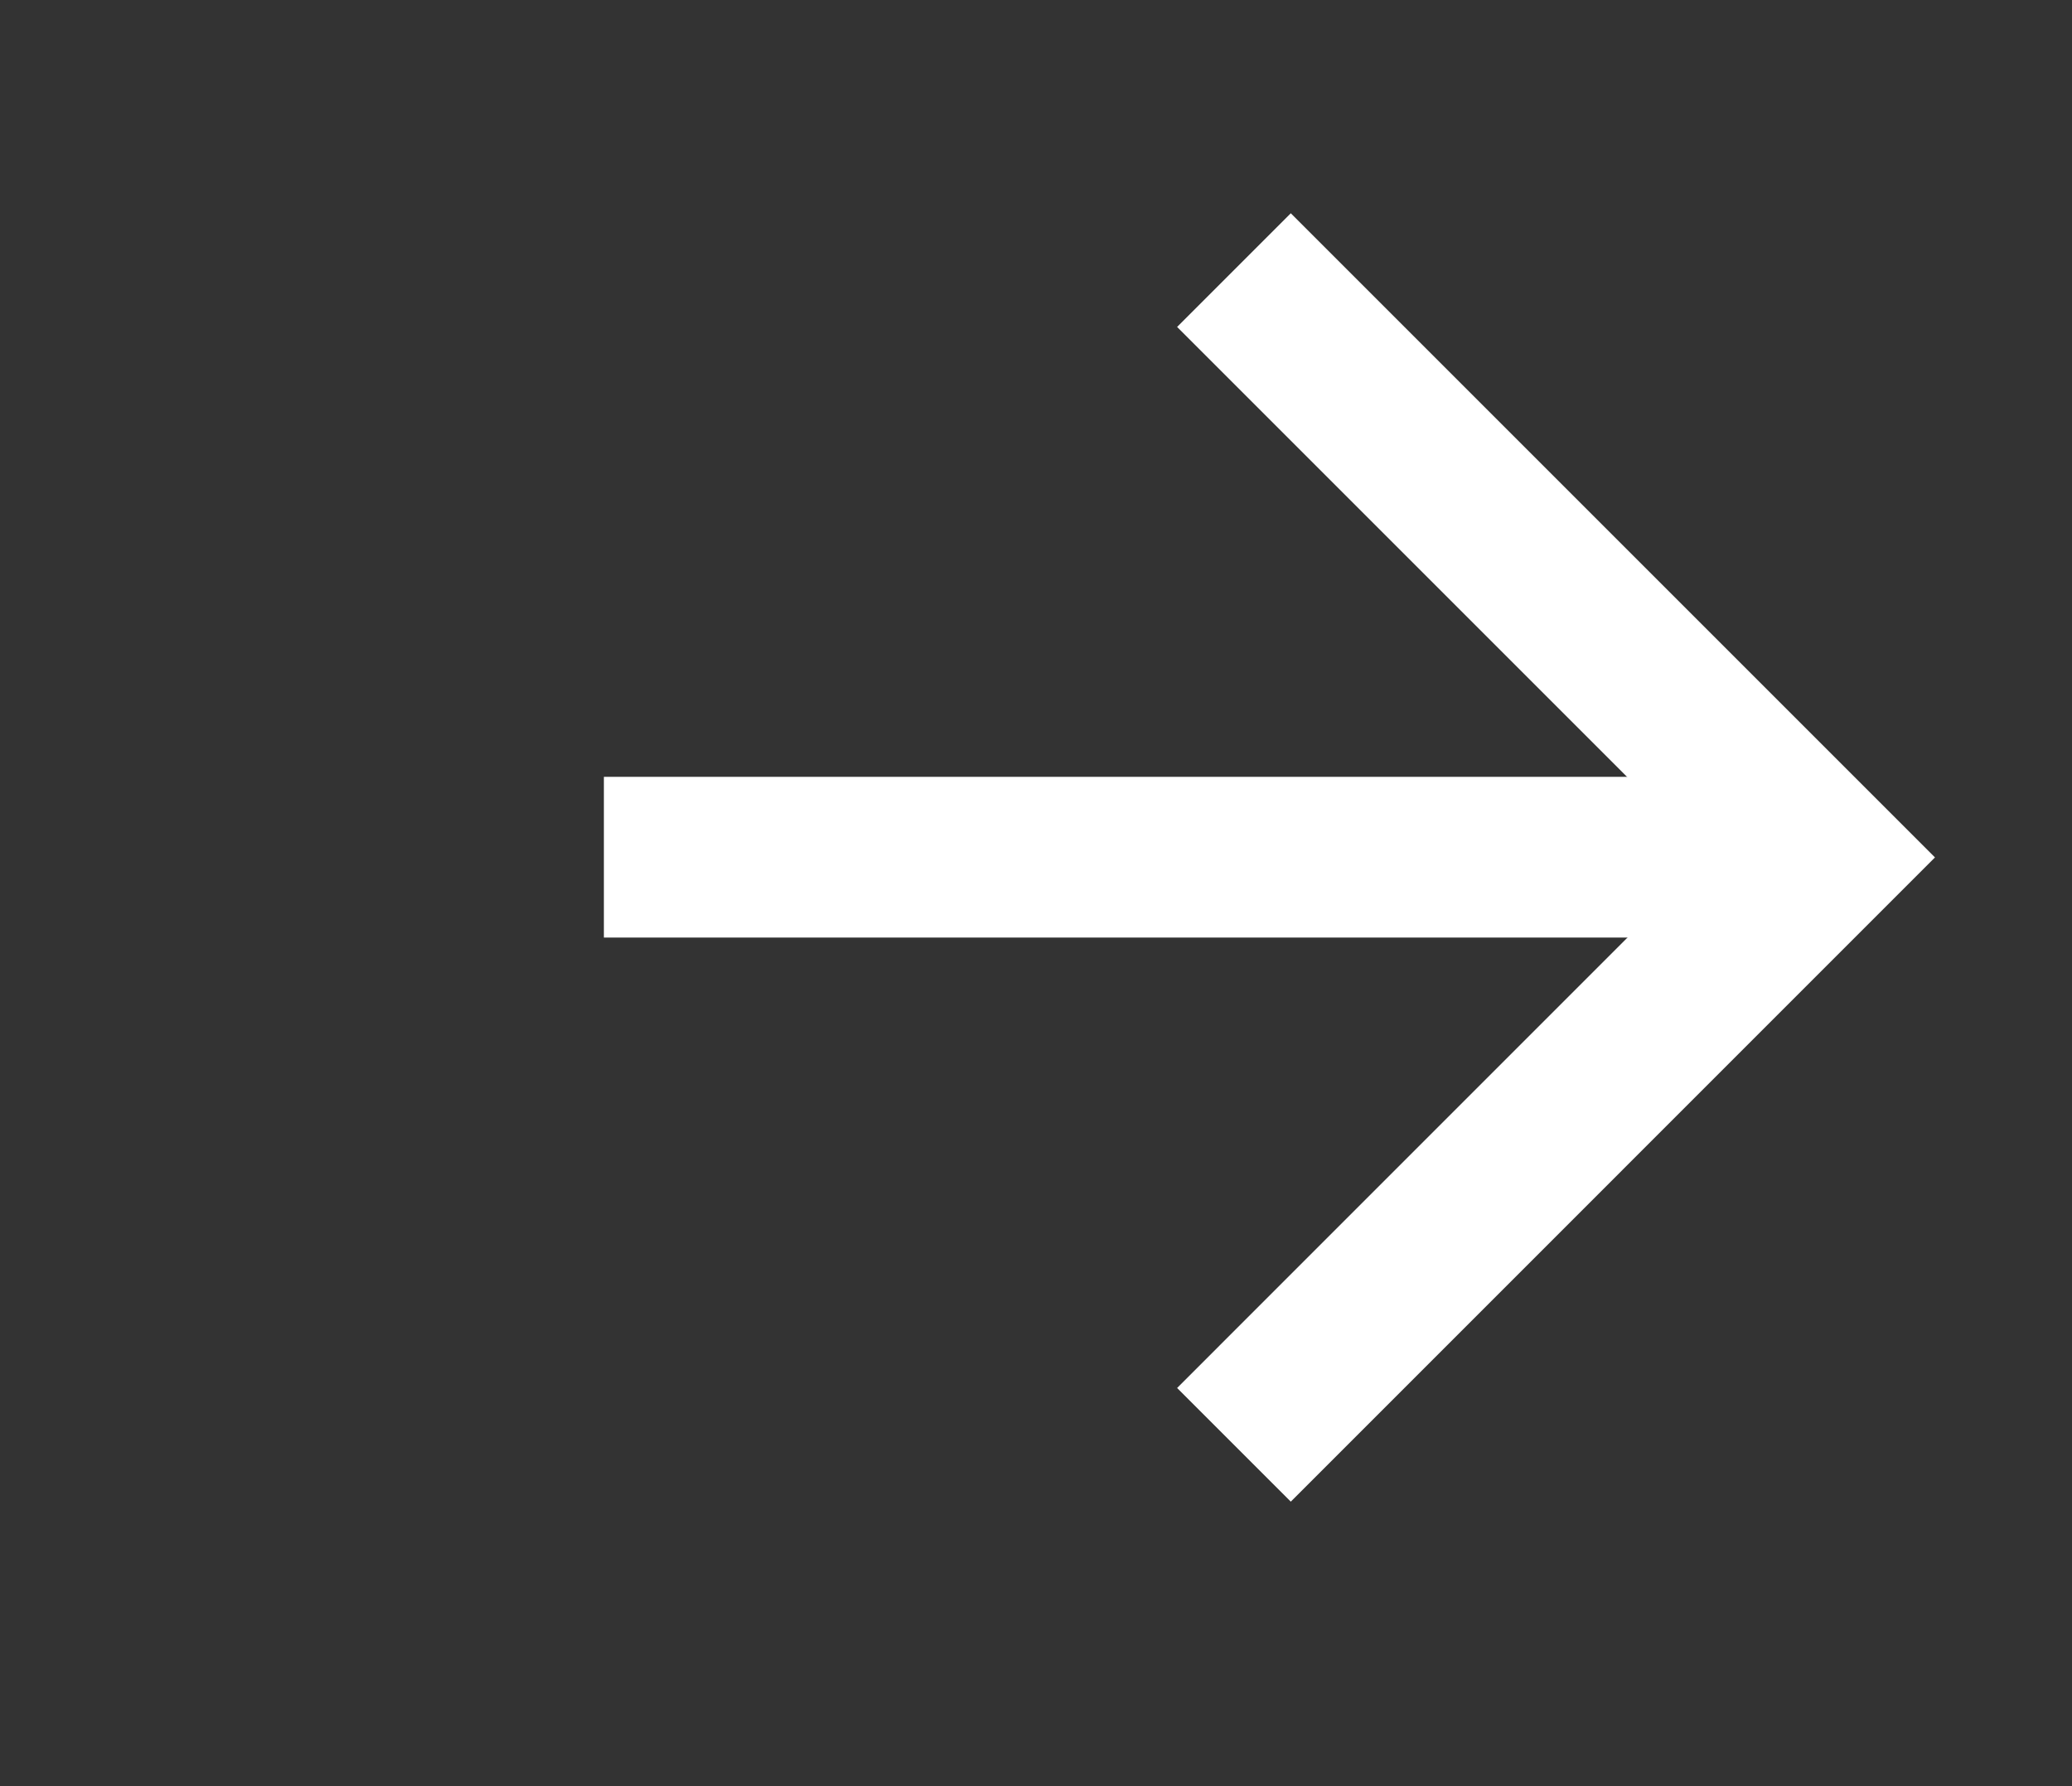
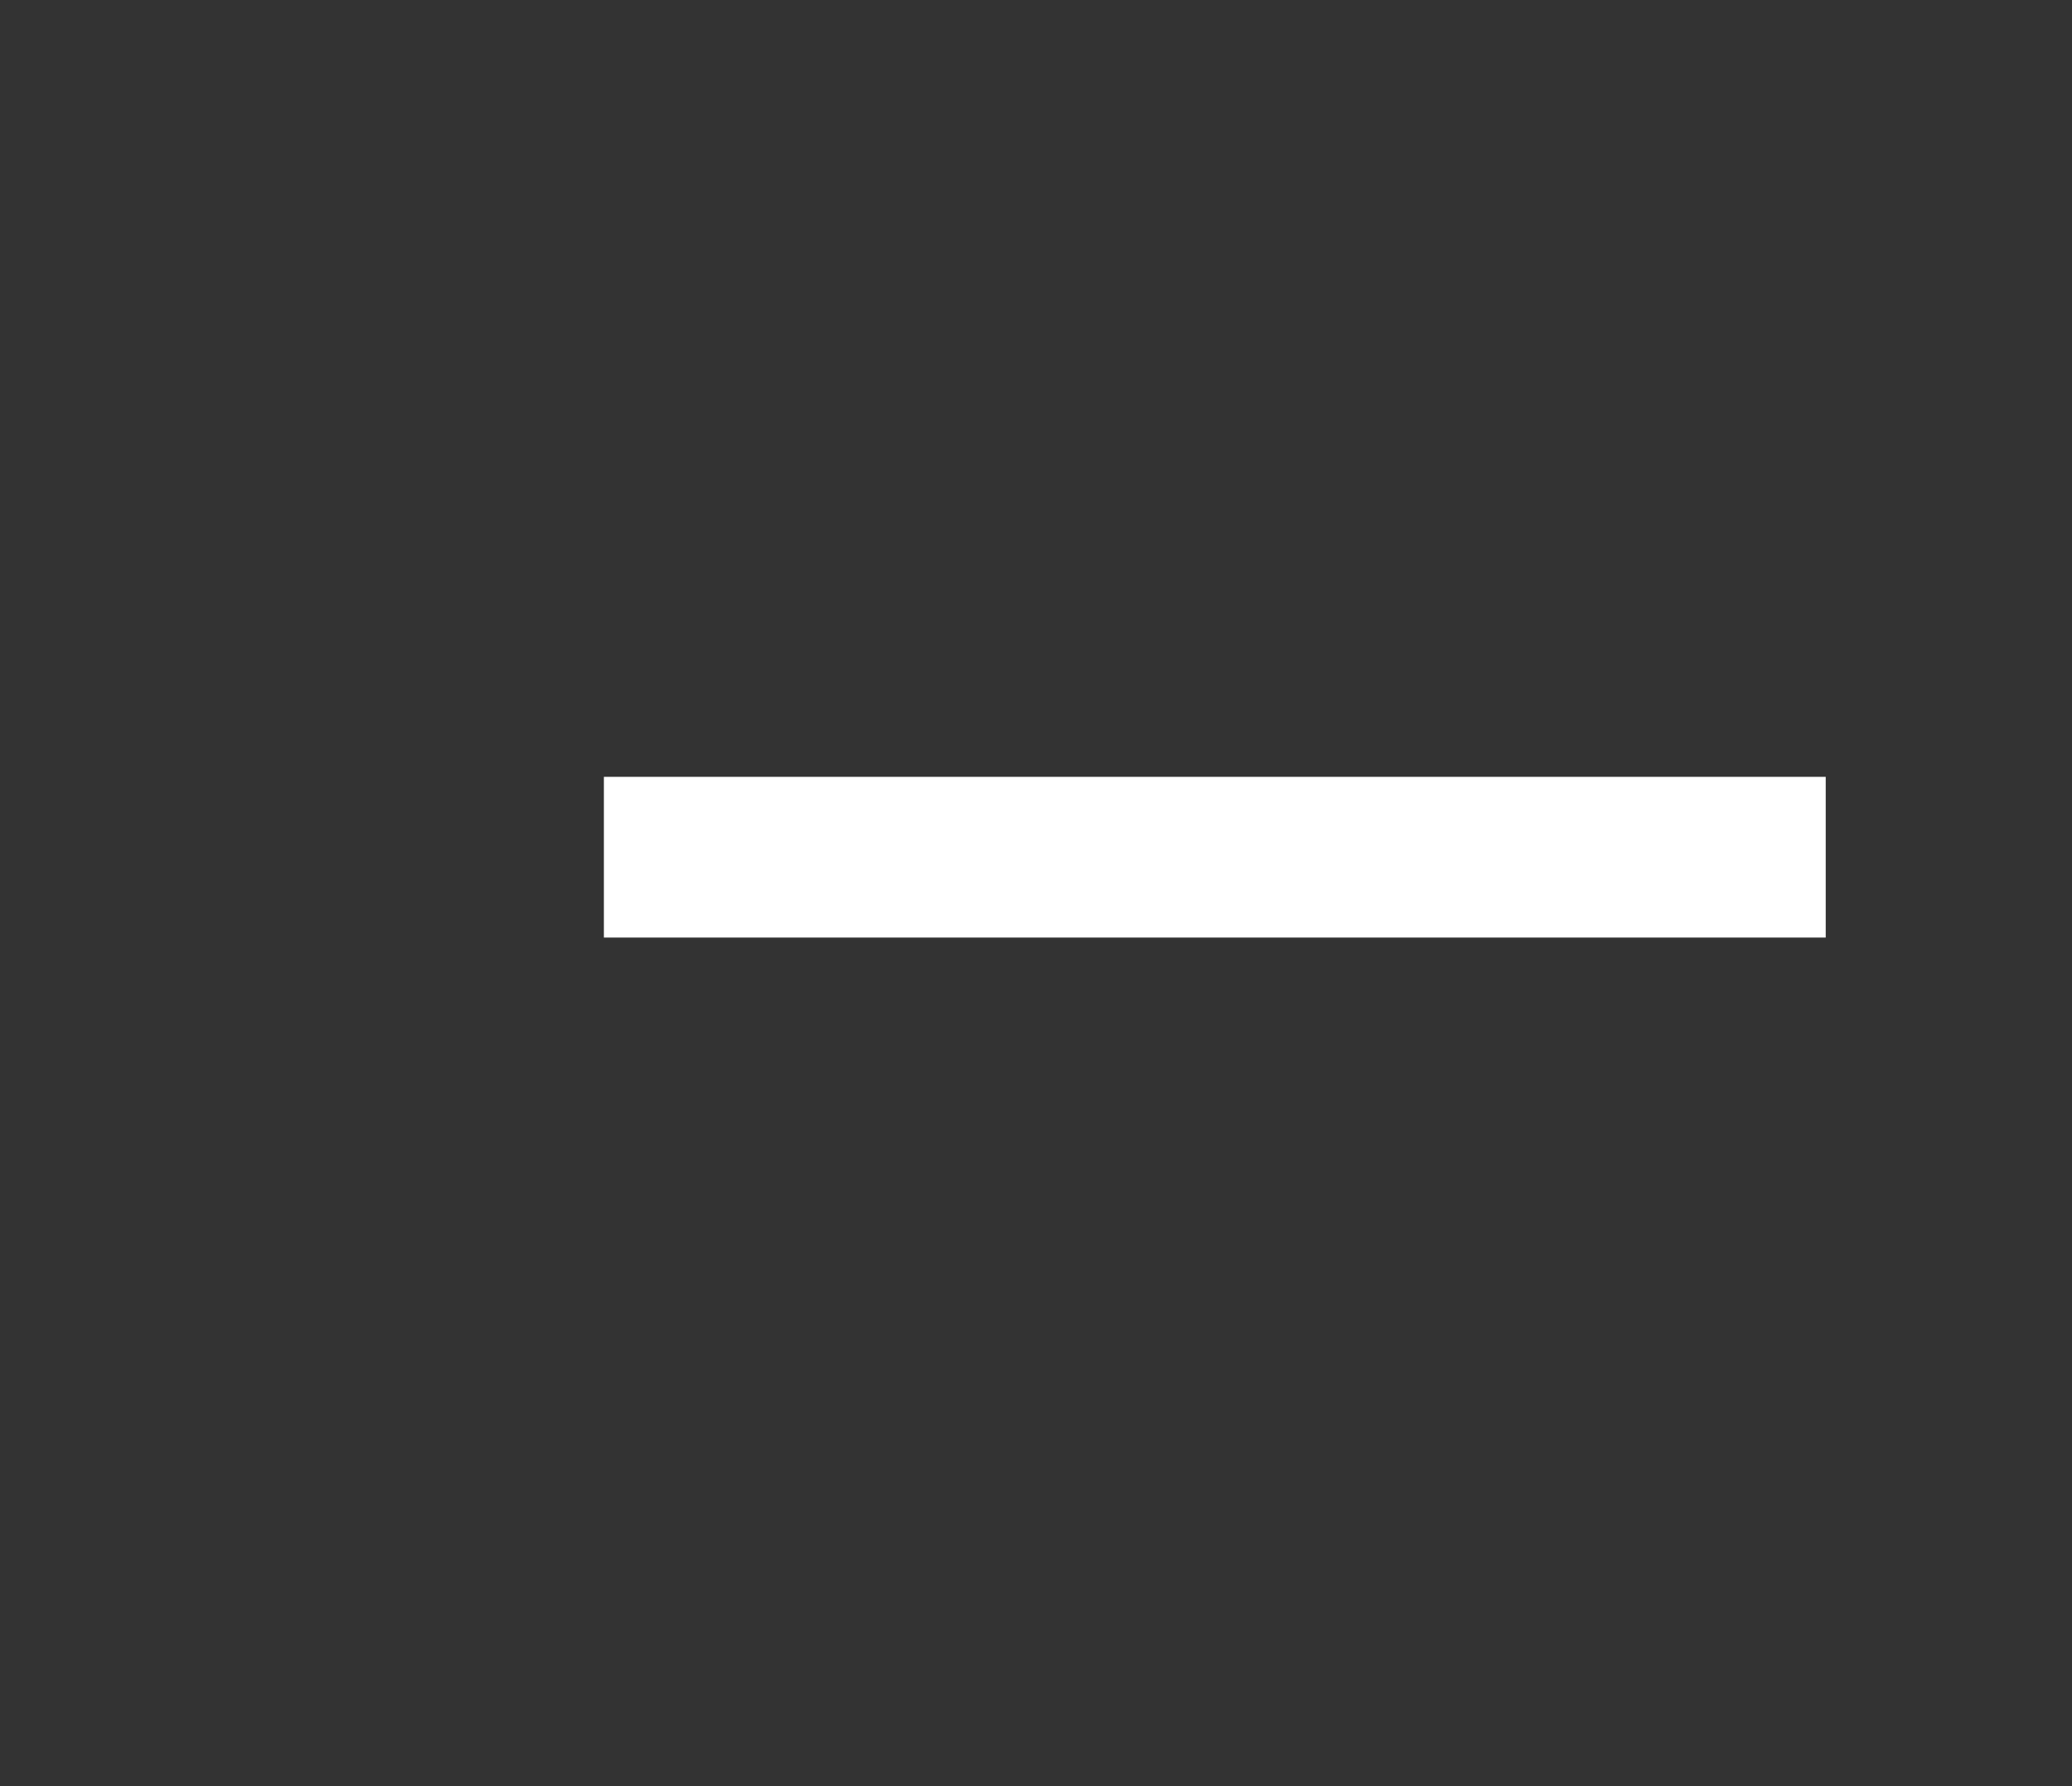
<svg xmlns="http://www.w3.org/2000/svg" width="29" height="25" viewBox="0 0 29 25" fill="none">
  <rect x="0" y="0" width="29" height="25" fill="#333333" stroke="none" />
  <path d="M24.428 11.998H9.577" stroke="white" stroke-width="2.25" stroke-miterlimit="10" stroke-linecap="square" stroke-linejoin="round" />
-   <path d="M18.066 4.576L25.491 12.001L18.066 19.427" stroke="white" stroke-width="2.25" stroke-miterlimit="10" stroke-linecap="square" />
</svg>